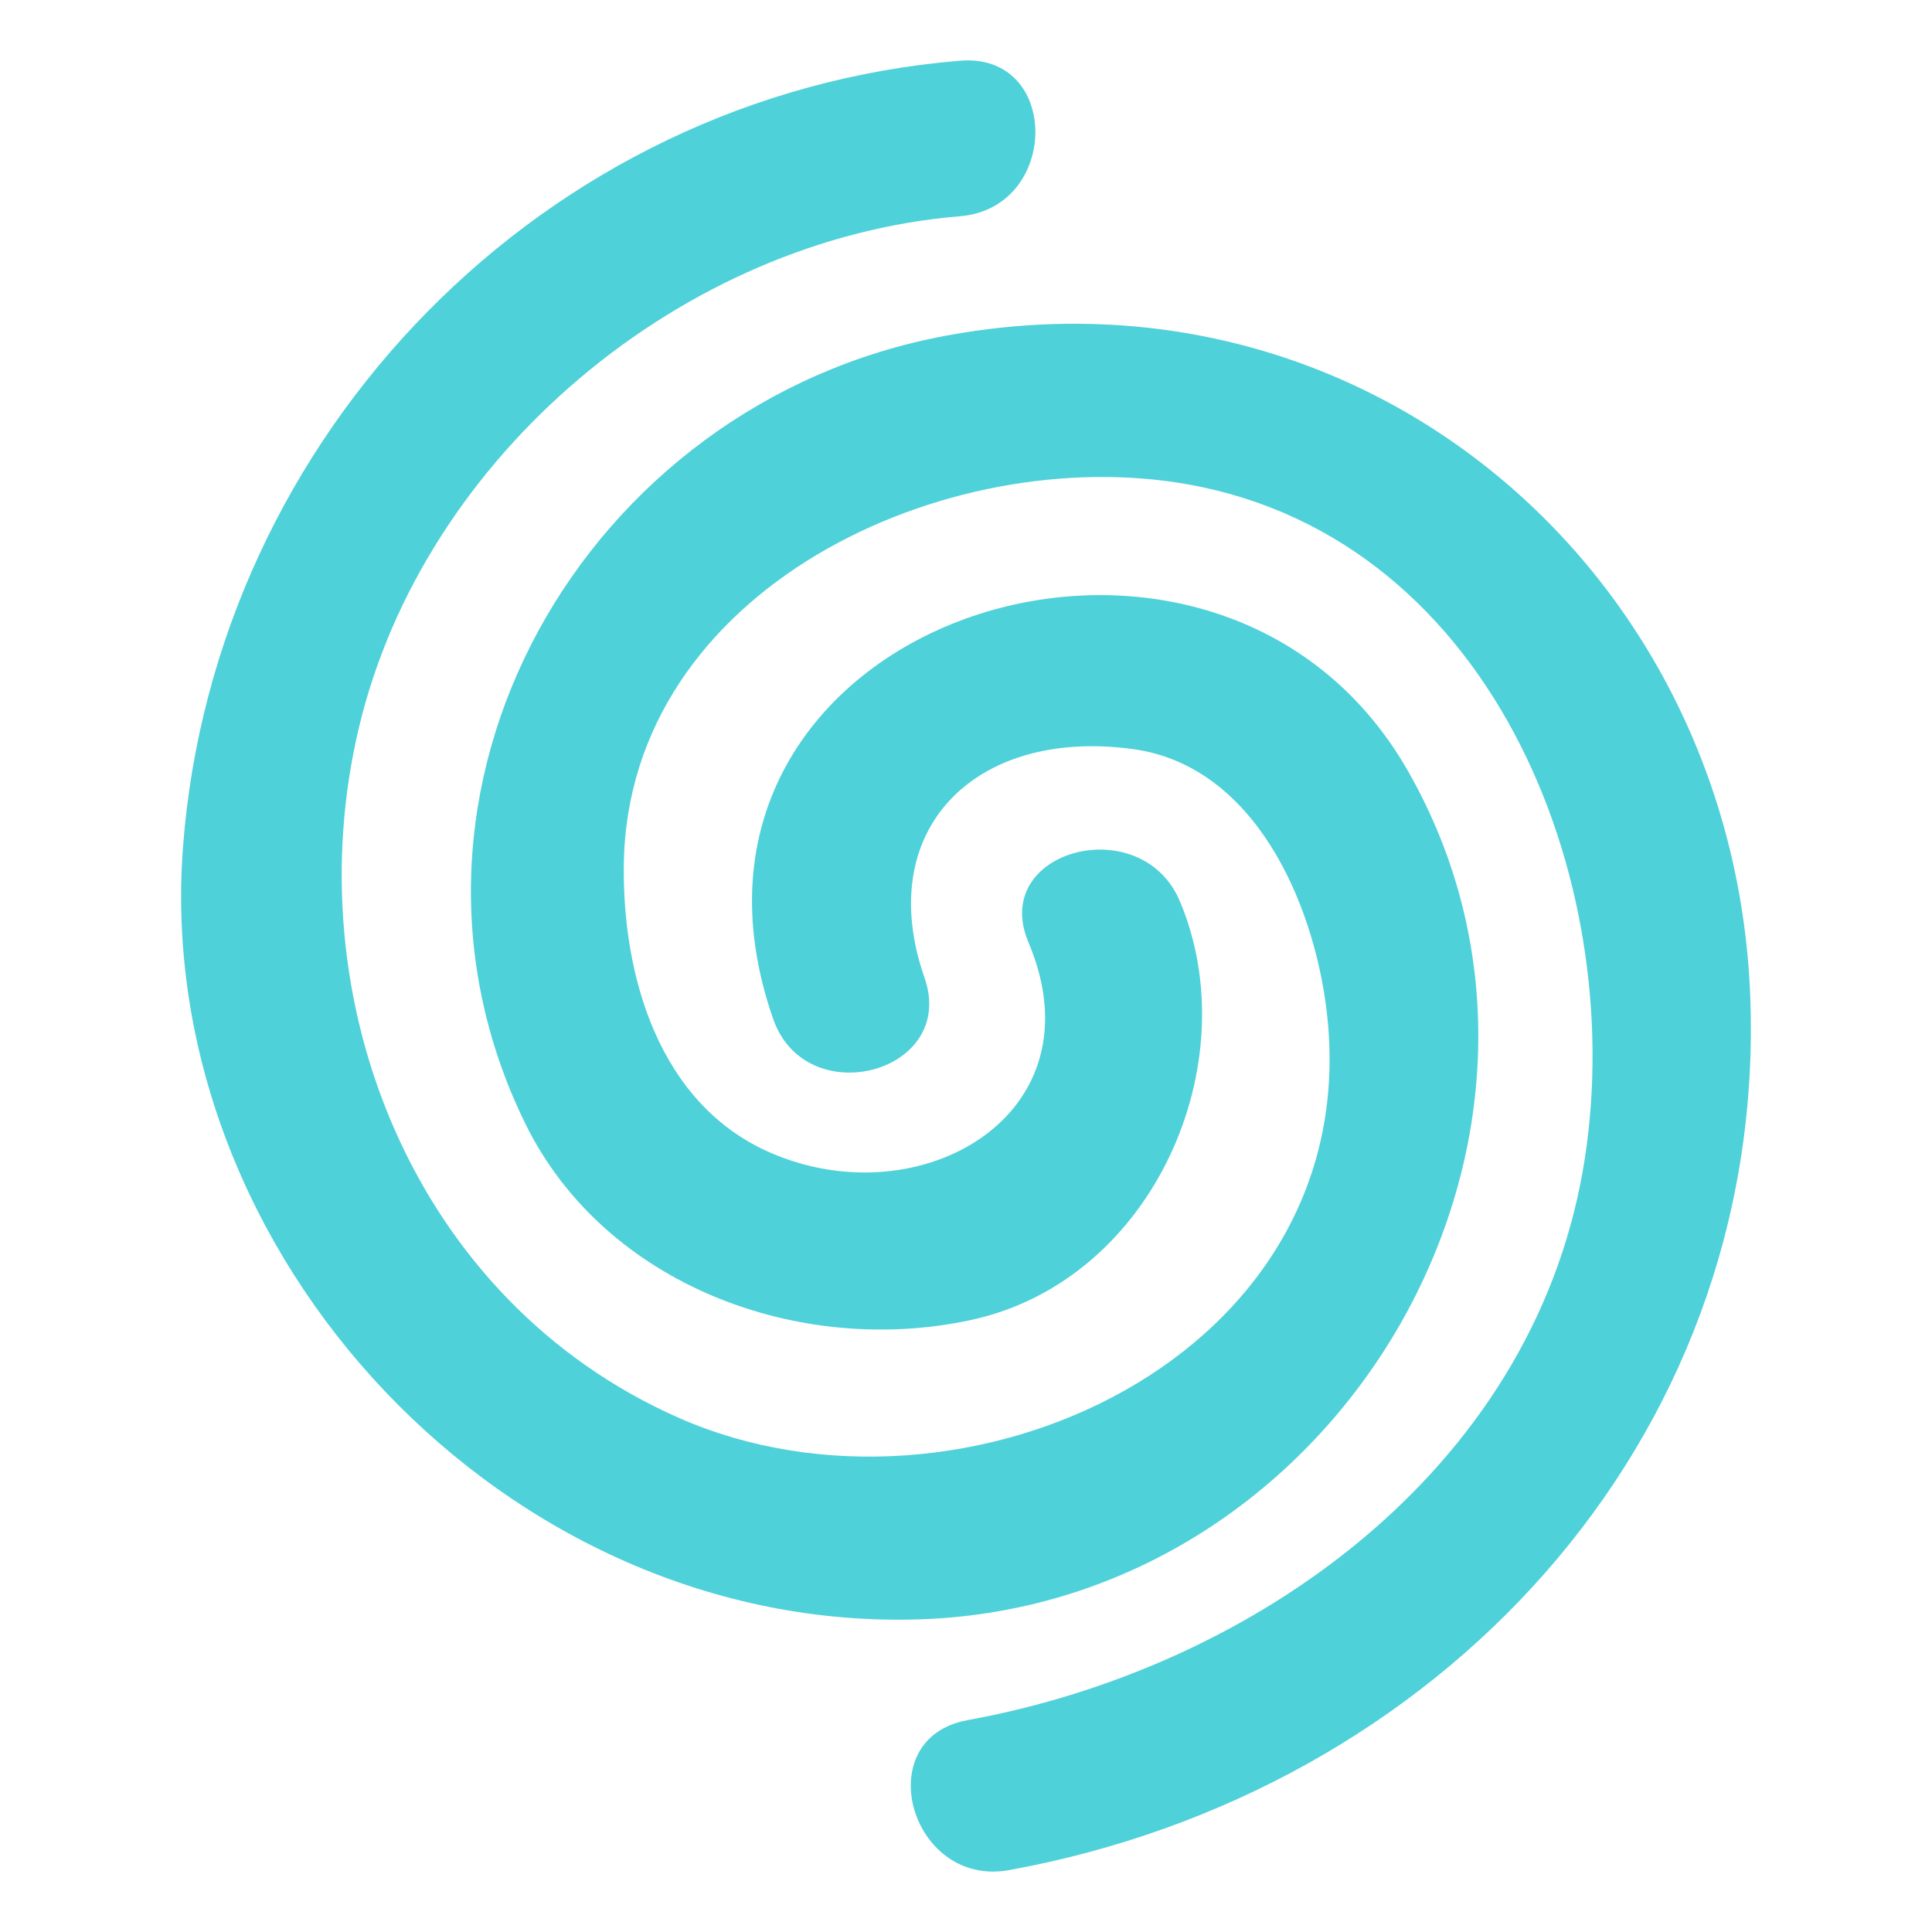
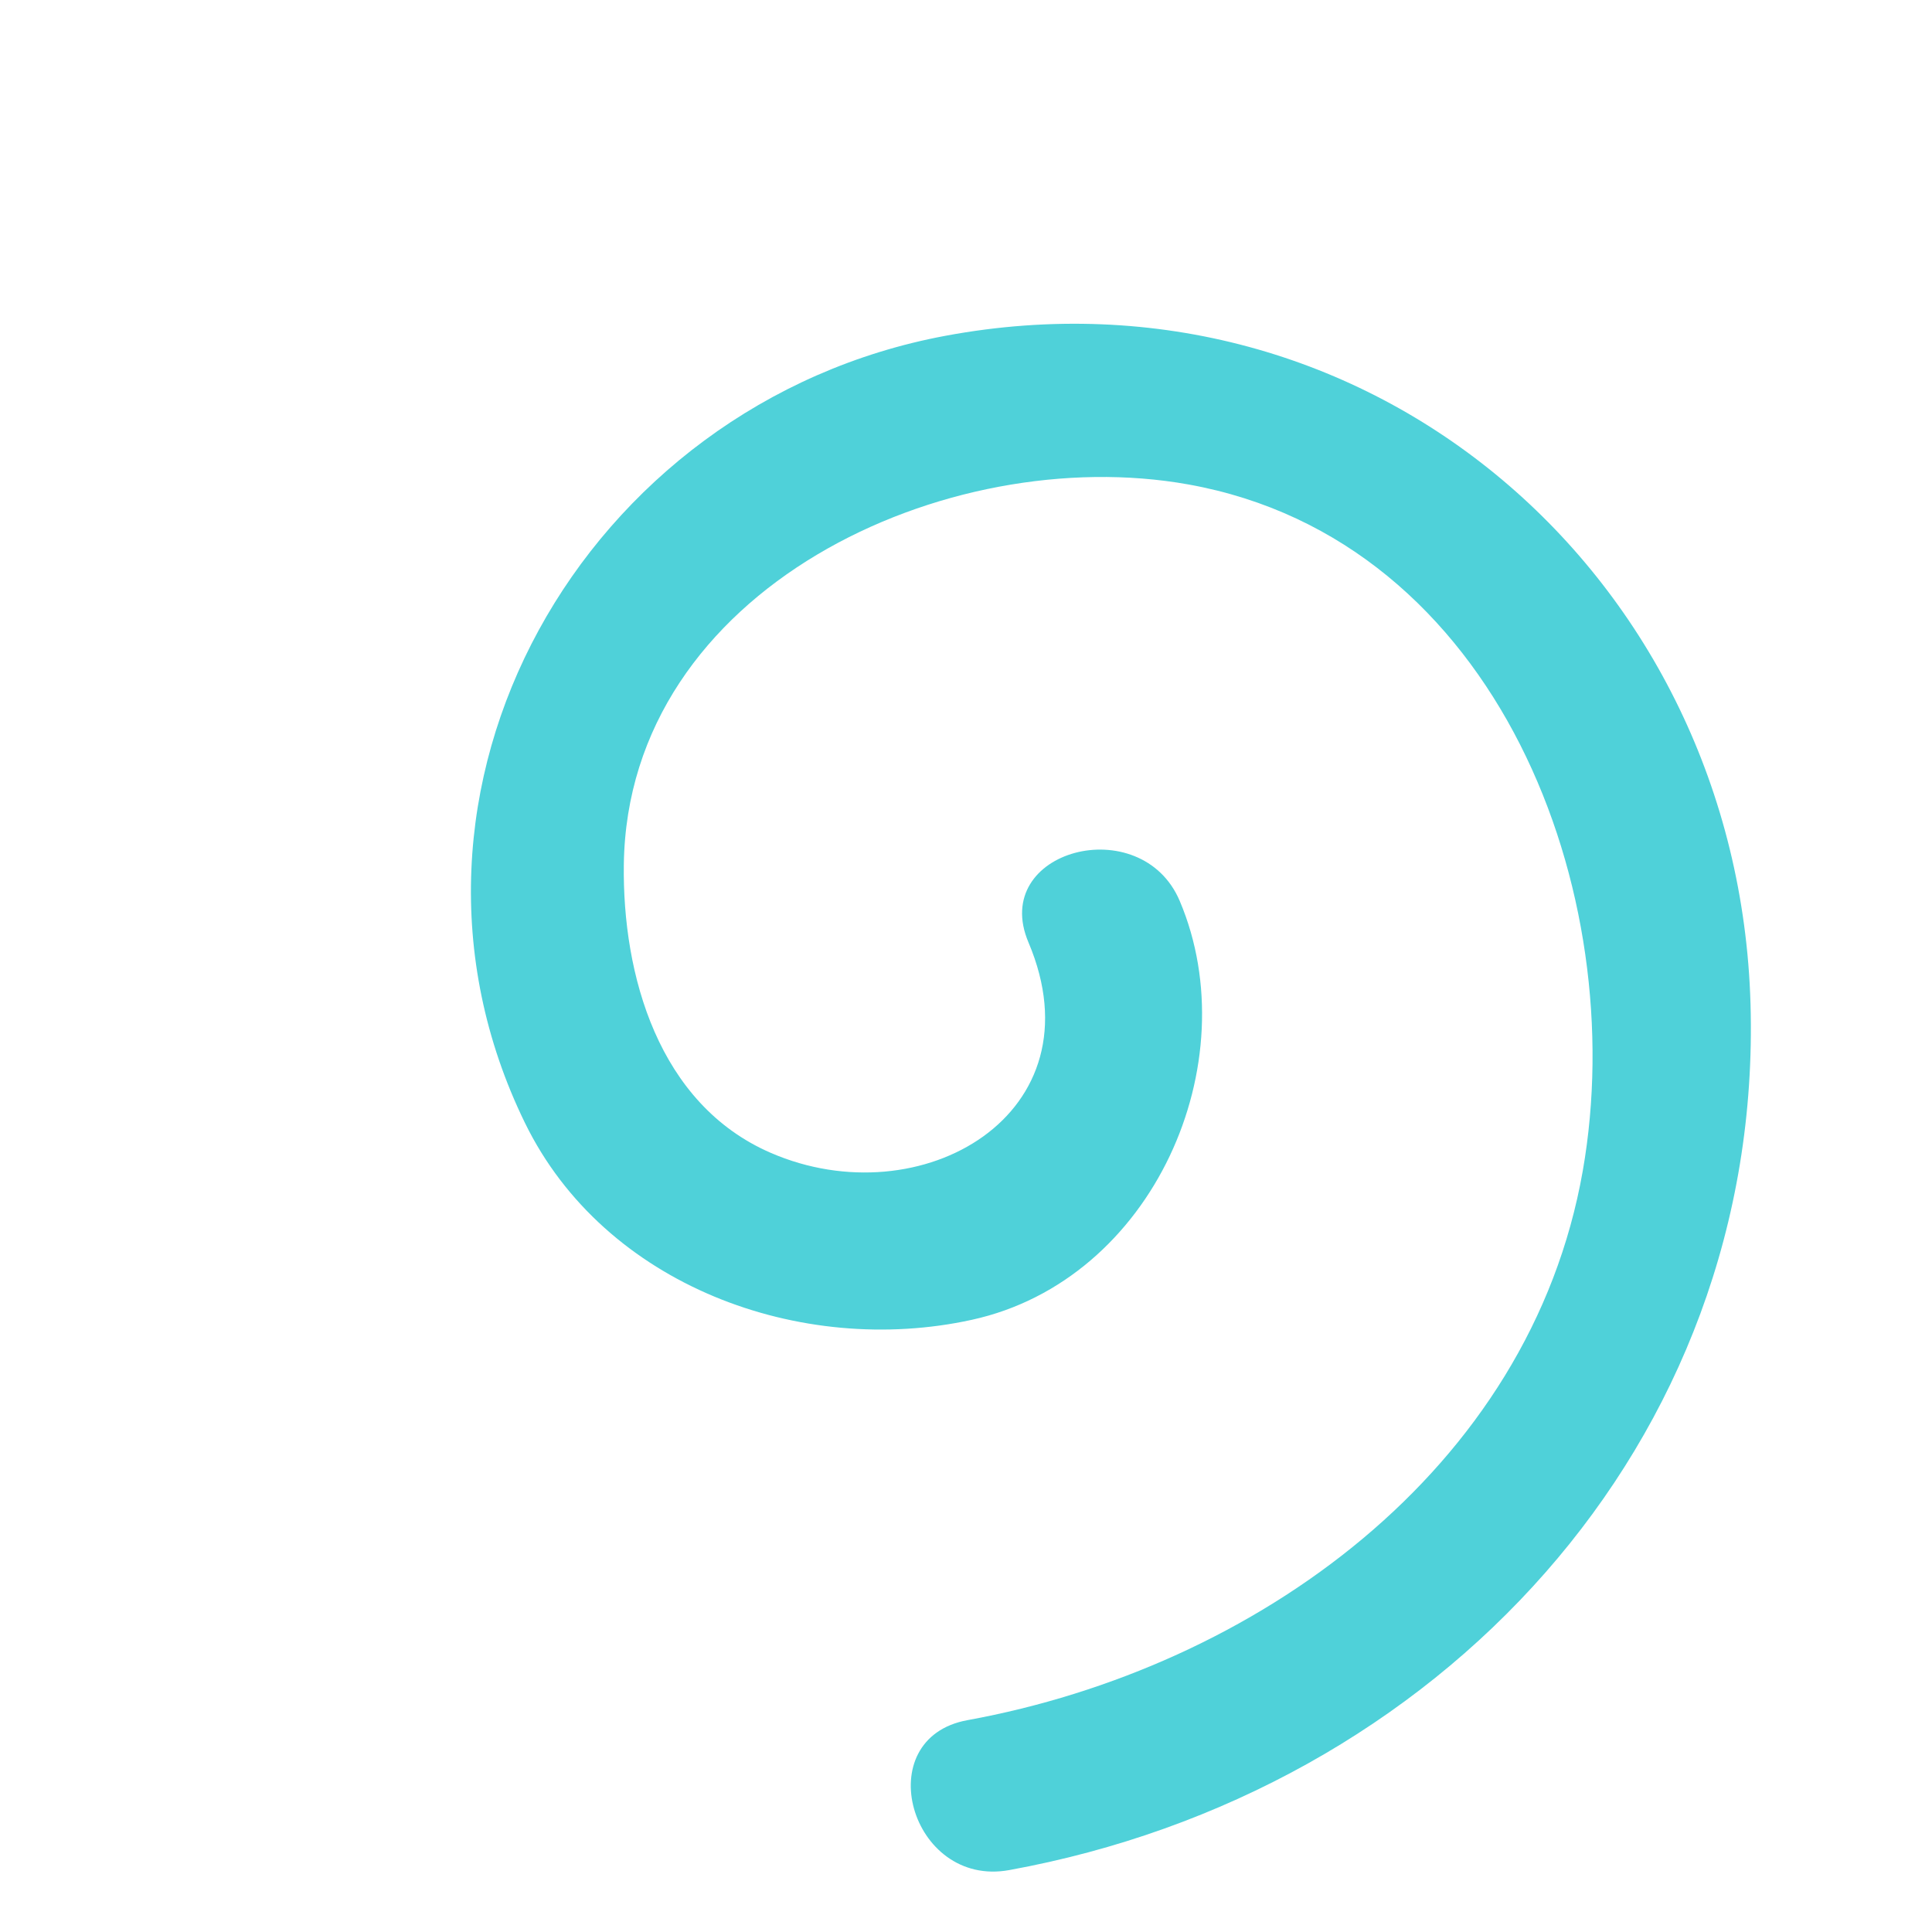
<svg xmlns="http://www.w3.org/2000/svg" width="64" height="64" viewBox="0 0 64 64">
  <g fill="#4FD1D9">
    <path d="M57.988 33.248c-.411-14.14-12.607-24.741-26.666-22.125C19.336 13.354 12.018 26.202 17.391 37.2c2.633 5.391 9.136 7.761 14.799 6.521 6.031-1.319 9.157-8.522 6.891-13.874-1.277-3.016-6.309-1.692-5.012 1.37 2.409 5.687-3.558 9.134-8.541 6.971-3.718-1.615-4.913-5.89-4.863-9.554.125-9.143 10.706-14.02 18.701-12.586 10.272 1.843 14.676 13.555 13.066 22.734-1.746 9.949-10.881 16.469-20.381 18.2-3.294.6-1.895 5.564 1.381 4.967 14.187-2.584 24.98-14.119 24.556-28.701z" />
-     <path d="M46.625 25.513c-6.43-11.214-25.605-4.916-21.011 8.246 1.089 3.119 6.11 1.778 5.012-1.37-1.708-4.894 1.665-8.287 6.9-7.575 4.049.551 5.981 5.104 6.415 8.624 1.418 11.521-12.116 17.645-21.447 13.534-8.823-3.887-12.741-13.904-10.602-22.878 2.15-9.022 10.718-16.174 19.91-16.931 3.314-.273 3.342-5.428 0-5.152C18.013 3.147 7.114 14.385 6.064 28.028 5.021 41.582 16.813 54.124 30.518 53.641c13.969-.494 22.957-16.181 16.107-28.128z" />
  </g>
</svg>